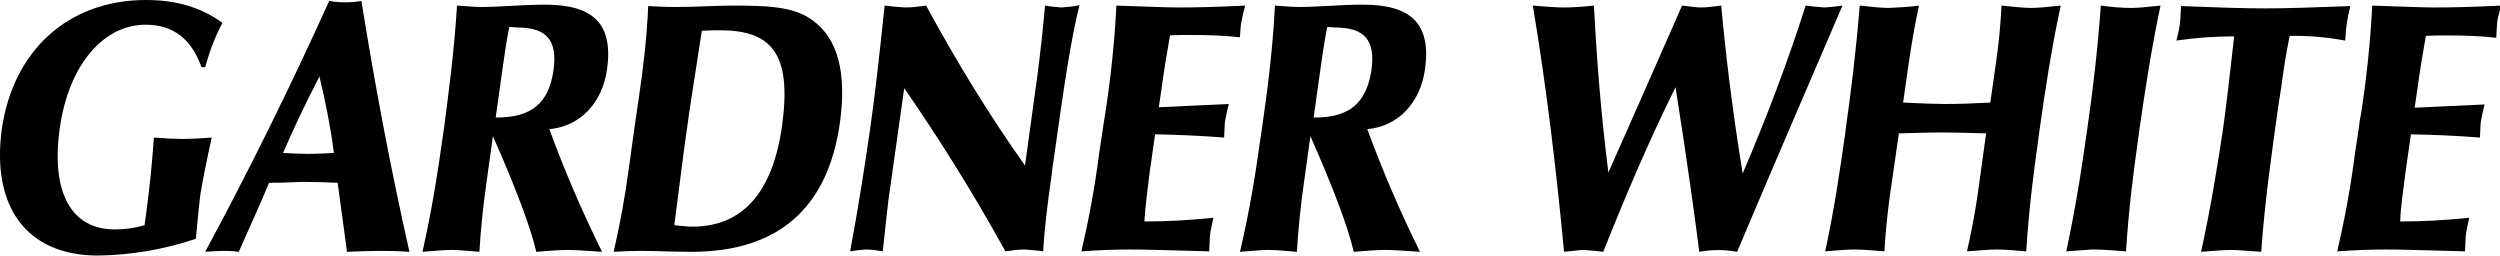
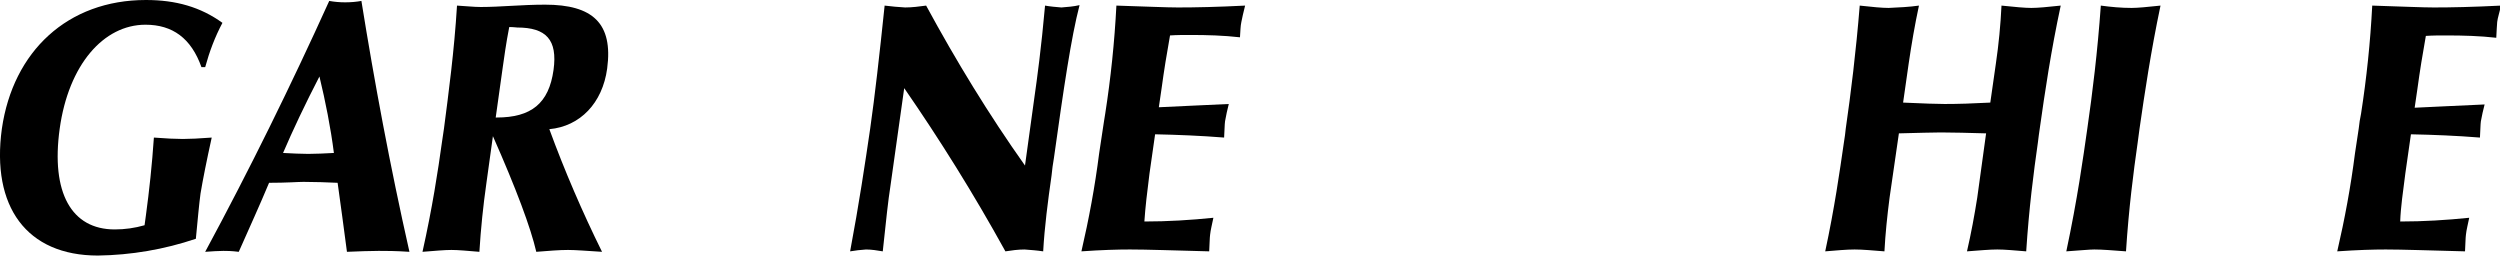
<svg xmlns="http://www.w3.org/2000/svg" version="1.1" id="Layer_1" x="0px" y="0px" viewBox="0 0 536.1 54.8" style="enable-background:new 0 0 536.1 54.8;" xml:space="preserve">
  <path d="M21,54.8C5.7,54.8-1.9,44.3,0.4,27.6C2.8,11,14.5,0,31.3,0C37.7,0,43,1.5,47.7,4.9c-1.6,3-2.8,6.2-3.7,9.5h-0.8  c-2.2-6.2-6.2-9.1-12-9.1c-9,0-16.5,8.6-18.4,22.3s2.5,21.6,11.8,21.6c2.2,0,4.3-0.3,6.4-0.9c0.1-0.7,0.2-1.5,0.3-2.2  c0.7-5.2,1.3-10.7,1.7-16.6c2.6,0.2,4.7,0.3,6.2,0.3s3.5-0.1,6.2-0.3c-1.1,5-1.9,9-2.4,12c-0.3,2.2-0.6,5.5-1,9.7  C35.2,53.5,28.1,54.7,21,54.8z" />
  <path d="M70.6,0.2c1.1,0.2,2.3,0.3,3.4,0.3c1.2,0,2.4-0.1,3.5-0.3c2.8,17.4,6.1,35.2,10.3,53.8c-2.9-0.2-5.1-0.2-6.6-0.2  c-2,0-4.2,0.1-6.8,0.2c-0.7-5.1-1.3-10-2-14.8c-2.4-0.1-4.8-0.2-7.3-0.2c-1.2,0-3.6,0.2-7.4,0.2c-2,4.8-4.2,9.6-6.5,14.8  c-1.6-0.2-2.7-0.2-3.3-0.2c-1.1,0-2.4,0.1-3.9,0.2C53.6,36.2,62.4,18.3,70.6,0.2z M66.1,33c1.7,0,3.5-0.1,5.5-0.2  c-0.7-5.5-1.8-11-3.1-16.4c-3.1,6-5.7,11.5-7.8,16.4C62.7,32.9,64.5,33,66.1,33z" />
  <path d="M94.8,30.3l0.4-2.7C96.2,19.9,97.4,11,98,1.2c1.9,0.1,3.6,0.3,5.1,0.3c4.2,0,8.8-0.5,13.8-0.5c10.2,0,14.6,4,13.3,13.7  c-1,7.4-5.8,12.4-12.4,13c3.3,9,7.1,17.8,11.3,26.3c-3.2-0.2-5.7-0.4-7.3-0.4c-1.9,0-4.2,0.2-6.8,0.4c-1.2-5.2-4.3-13.5-9.3-24.8  l-1.4,10.1c-0.7,4.9-1.2,9.8-1.5,14.7c-2.5-0.2-4.5-0.4-6-0.4s-3.6,0.2-6.2,0.4C92.7,44.6,93.9,36.8,94.8,30.3z M106.5,25.2  c7.4,0,11.2-3,12.2-10.2c0.9-6.5-1.6-9.1-7.8-9.1c-0.2,0-0.7-0.1-1.7-0.1c-0.7,3.6-1.1,6.6-1.4,8.7l-1.5,10.7H106.5z" />
-   <path d="M134.9,35.7c0.4-3.2,0.9-6.2,1.3-9.3l0.8-5.5c0.9-6.1,1.7-12.6,2-19.6c1.8,0.1,3.7,0.2,5.7,0.2c4.9,0,8.9-0.3,11.9-0.3  c7.7,0,13.6,0.1,17.7,3.2c5.4,3.9,7.3,11.3,5.8,22C177.5,44.7,166.8,54,148.3,54c-4.1,0-7.7-0.2-11-0.2c-2,0-3.9,0.1-5.7,0.2  C133,47.9,134.1,41.8,134.9,35.7z M148.5,48.6c10.7,0,17.2-7.3,19.2-21.6c2.1-15.2-2-20.5-13.2-20.5c-1.2,0-2.4,0-4,0.1  c-1.4,9.2-2.6,16.5-3.3,21.8c-0.6,4-1.4,10.7-2.6,19.9C145.9,48.4,147.2,48.6,148.5,48.6z" />
  <path d="M186.6,27.6c1-7,2-15.8,3.1-26.4c1.5,0.2,2.9,0.3,4.4,0.4c1.5,0,3-0.2,4.5-0.4c6.4,11.8,13.4,23.3,21.2,34.3l2-14.5  c0.6-4.2,1.5-10.8,2.3-19.8c1.1,0.2,2.3,0.3,3.5,0.4c1.3-0.1,2.6-0.2,3.9-0.5c-1.8,6.9-3.4,17.8-5.5,32.8c-0.2,1.2-0.4,2.5-0.5,3.7  c-0.8,5.6-1.5,11-1.8,16.3c-1.3-0.2-2.7-0.3-4-0.4c-1.4,0-2.8,0.2-4.1,0.4c-6.9-12.5-14.1-24-21.7-35l-3,21.3  c-0.4,2.5-0.9,7-1.6,13.7c-1.2-0.2-2.4-0.4-3.6-0.4c-1.2,0.1-2.3,0.2-3.4,0.4C184.2,43.8,185.5,35.1,186.6,27.6z" />
  <path d="M235.7,32.9l0.8-5.3c0.2-1.1,0.3-2.2,0.5-3.2c1.2-7.7,2-15.4,2.4-23.2c6.4,0.2,10.8,0.4,13.2,0.4c3.7,0,8.5-0.1,14.4-0.4  c-0.4,1.5-0.6,2.6-0.8,3.5S266,6.6,265.9,8c-3.5-0.4-7.1-0.5-10.6-0.5c-1.5,0-3,0-4.4,0.1c-0.7,3.9-1.3,7.6-1.8,11.3l-0.6,4.1  c3.8-0.2,8.8-0.4,15-0.7c-0.3,1.2-0.6,2.5-0.8,3.7c-0.1,0.7-0.1,1.9-0.2,3.5c-5-0.4-10-0.6-14.8-0.7l-1.2,8.4  c-0.5,3.9-0.9,7.3-1.1,10.3c5,0,9.9-0.3,14.8-0.8c-0.3,1.5-0.6,2.6-0.7,3.6c-0.1,0.7-0.1,1.9-0.2,3.6c-7.8-0.2-13.4-0.4-17-0.4  c-2.6,0-6.1,0.1-10.4,0.4C233.5,47,234.8,40,235.7,32.9z" />
-   <path d="M270.2,30.3l0.4-2.7c1.1-7.6,2.3-16.5,2.8-26.4c1.9,0.1,3.5,0.3,5.1,0.3c4.2,0,8.8-0.5,13.8-0.5c10.2,0,14.6,4,13.3,13.7  c-1,7.4-5.8,12.4-12.4,13c3.3,9,7.1,17.8,11.3,26.3c-3.2-0.2-5.7-0.4-7.4-0.4c-1.9,0-4.2,0.2-6.8,0.4c-1.2-5.2-4.3-13.5-9.3-24.8  l-1.4,10.1c-0.7,4.9-1.2,9.8-1.5,14.7c-2.5-0.2-4.5-0.4-6-0.4s-3.6,0.2-6.2,0.4C268.1,44.6,269.3,36.8,270.2,30.3z M281.9,25.2  c7.4,0,11.1-3,12.2-10.2c0.9-6.5-1.6-9.1-7.8-9.1c-0.2,0-0.7-0.1-1.7-0.1c-0.7,3.6-1.1,6.6-1.4,8.7l-1.5,10.7H281.9z" />
-   <path d="M328.7,1.2c2.7,0.2,4.8,0.4,6.5,0.4s3.8-0.1,6.6-0.4c0.5,9.5,1.3,21.5,3.1,35.8c4.6-10.3,9.8-22.2,15.8-35.8  c1.9,0.2,3.2,0.4,3.8,0.4c1.5,0,3.1-0.2,4.6-0.4c0.9,9.9,2.3,21.9,4.6,36c5-11.7,9.6-23.7,13.5-36c1.4,0.2,2.7,0.3,4.1,0.4  c1.3-0.1,2.5-0.2,3.8-0.4c-5.8,13.5-13.4,31.1-22.6,52.8c-2.7-0.5-5.5-0.5-8.1,0c-1-7.7-2.6-19.5-5.1-35.3  c-5.8,11.7-10.8,23.5-15.5,35.3c-1.4-0.2-2.9-0.3-4.3-0.4c-0.6,0-2,0.2-4.1,0.4C333.7,36.1,331.6,18.5,328.7,1.2z" />
  <path d="M395.4,30.6c0.2-1.1,0.3-2.1,0.4-3c1.1-7.6,2.2-16.5,3-26.4c2.7,0.3,4.8,0.5,6.2,0.5c2.2-0.1,4.4-0.2,6.5-0.5  c-0.9,4.2-1.6,8.3-2.2,12.4l-1.2,8.4c4.4,0.2,7.4,0.3,8.9,0.3c2.8,0,6.1-0.1,9.8-0.3l1.2-8.4c0.6-4.1,1-8.2,1.2-12.4  c2.9,0.3,5,0.5,6.4,0.5s3.5-0.2,6.3-0.5c-2.1,9.8-3.4,18.6-4.5,26.4c-0.1,0.9-0.3,1.9-0.4,3c-0.9,6.3-1.9,14-2.5,23.3  c-2.5-0.2-4.6-0.4-6.2-0.4s-3.8,0.2-6.5,0.4c0.9-3.9,1.6-7.7,2.2-11.5l1.9-13.8c-3.8-0.1-7-0.2-9.7-0.2c-1.8,0-4.8,0.1-9,0.2  l-2,13.8c-0.5,3.9-0.9,7.7-1.1,11.5c-2.6-0.2-4.7-0.4-6.4-0.4s-3.8,0.2-6.3,0.4C393.4,44.6,394.5,36.8,395.4,30.6z" />
  <path d="M447.6,27.6c1.1-7.6,2.2-16.5,2.9-26.4c2.2,0.3,4.4,0.5,6.6,0.5c1.3,0,3.4-0.2,6.2-0.5c-2.1,10-3.4,18.8-4.5,26.4l-0.4,3  c-0.9,6.3-1.9,14-2.5,23.3c-2.8-0.2-5-0.4-6.8-0.4c-1,0-3,0.2-6,0.4C445.5,42.6,446.7,33.9,447.6,27.6z" />
-   <path d="M491,7.7c-0.9,4.3-1.4,8-1.8,10.9c-0.2,1.2-0.3,2.2-0.5,3.2c-1.6,11.3-3.1,21.9-3.8,32.2c-3-0.2-5.1-0.4-6.4-0.4  c-1.7,0-3.8,0.2-6.5,0.4c2.1-9.6,3.5-18.3,4.7-26.3c0.6-4.2,1.4-11,2.4-19.9c-4.2,0-8.3,0.3-12.4,0.9c0.4-1.5,0.7-2.8,0.8-4  c0.1-0.7,0.1-1.8,0.2-3.4c7.4,0.3,13.4,0.5,18.1,0.5c4.5,0,10.5-0.2,18.2-0.5c-0.4,1.6-0.6,2.7-0.7,3.4c-0.2,1.2-0.3,2.6-0.4,4  C499.1,8,495,7.6,491,7.7z" />
  <path d="M505,32.9l0.8-5.3c0.1-1.1,0.3-2.2,0.5-3.2c1.2-7.7,2-15.4,2.4-23.2c6.4,0.2,10.8,0.4,13.2,0.4c3.7,0,8.5-0.1,14.4-0.4  c-0.3,1.5-0.7,2.6-0.8,3.5s-0.1,1.9-0.2,3.4c-3.5-0.4-7.1-0.5-10.7-0.5c-1.5,0-3,0-4.4,0.1c-0.7,3.9-1.3,7.6-1.8,11.3l-0.6,4.1  c3.8-0.2,8.8-0.4,15-0.7c-0.3,1.2-0.6,2.4-0.8,3.6c-0.1,0.7-0.1,1.9-0.2,3.5c-5-0.4-9.9-0.6-14.8-0.7l-1.2,8.4  c-0.5,3.9-1,7.3-1.1,10.3c5,0,9.9-0.3,14.8-0.8c-0.3,1.5-0.6,2.6-0.7,3.6c-0.1,0.7-0.1,1.9-0.2,3.6c-7.8-0.2-13.5-0.4-17-0.4  c-2.6,0-6.1,0.1-10.4,0.4C502.8,47,504.1,40,505,32.9z" />
</svg>